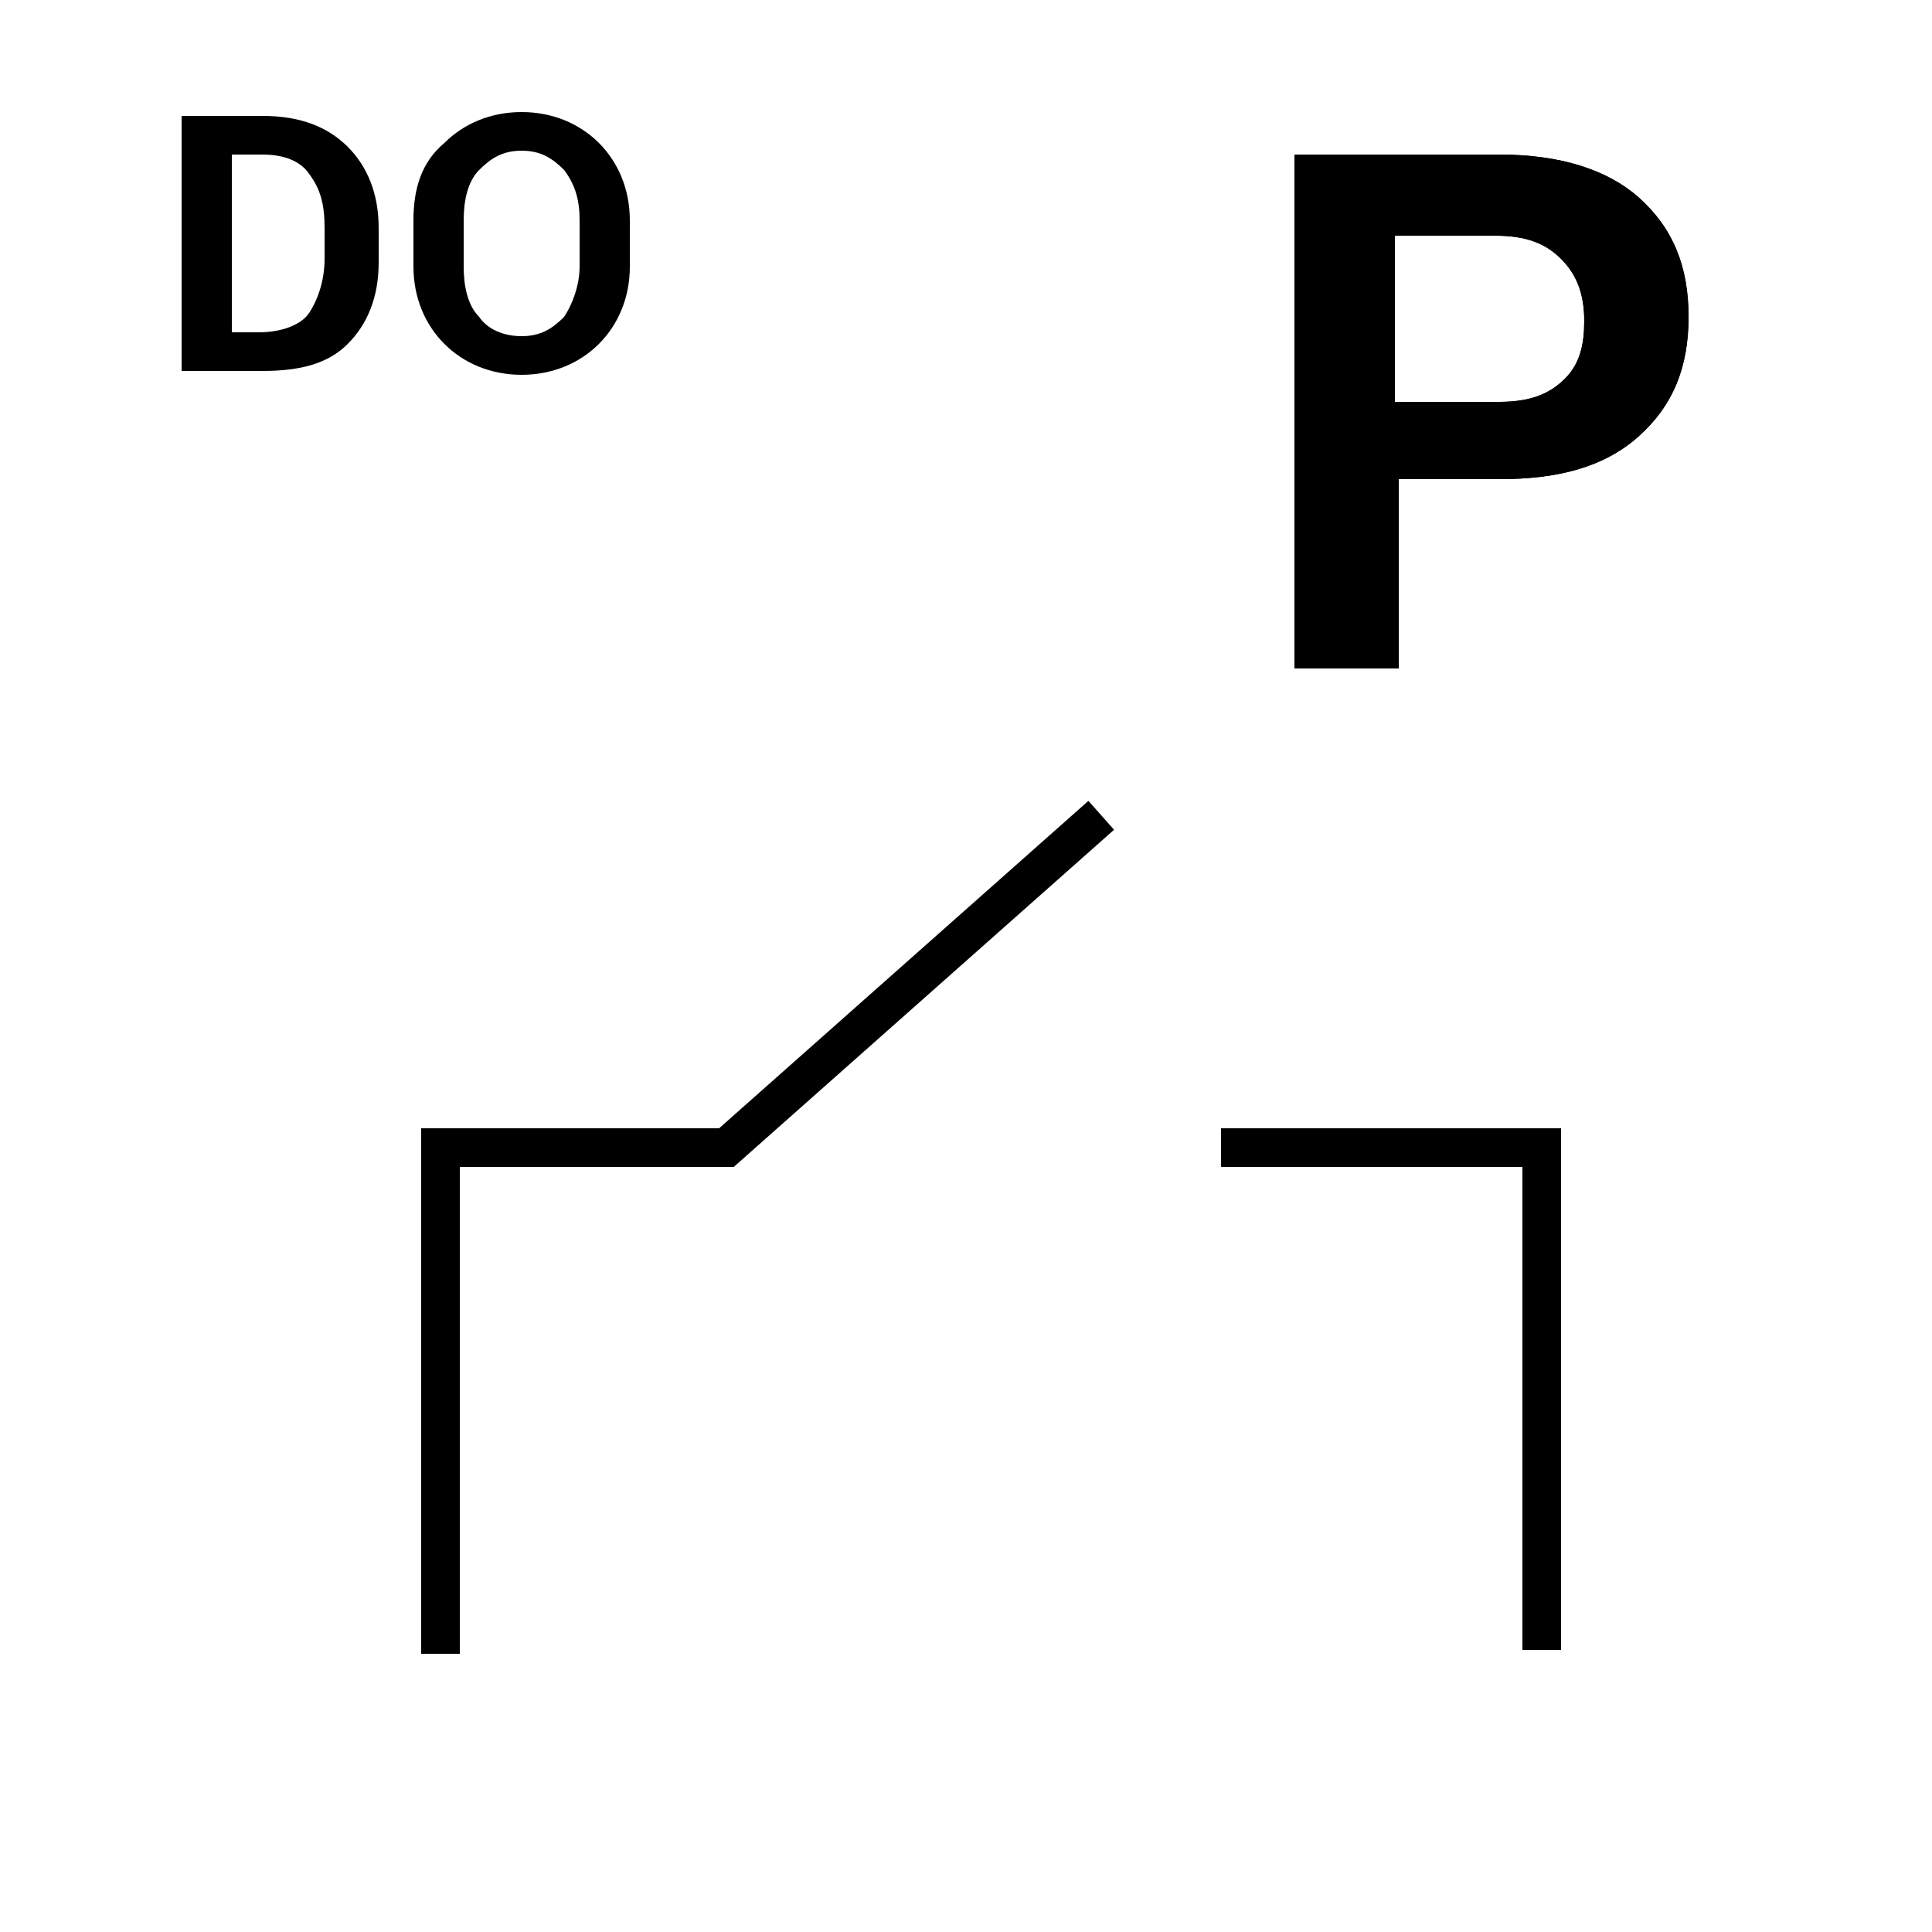
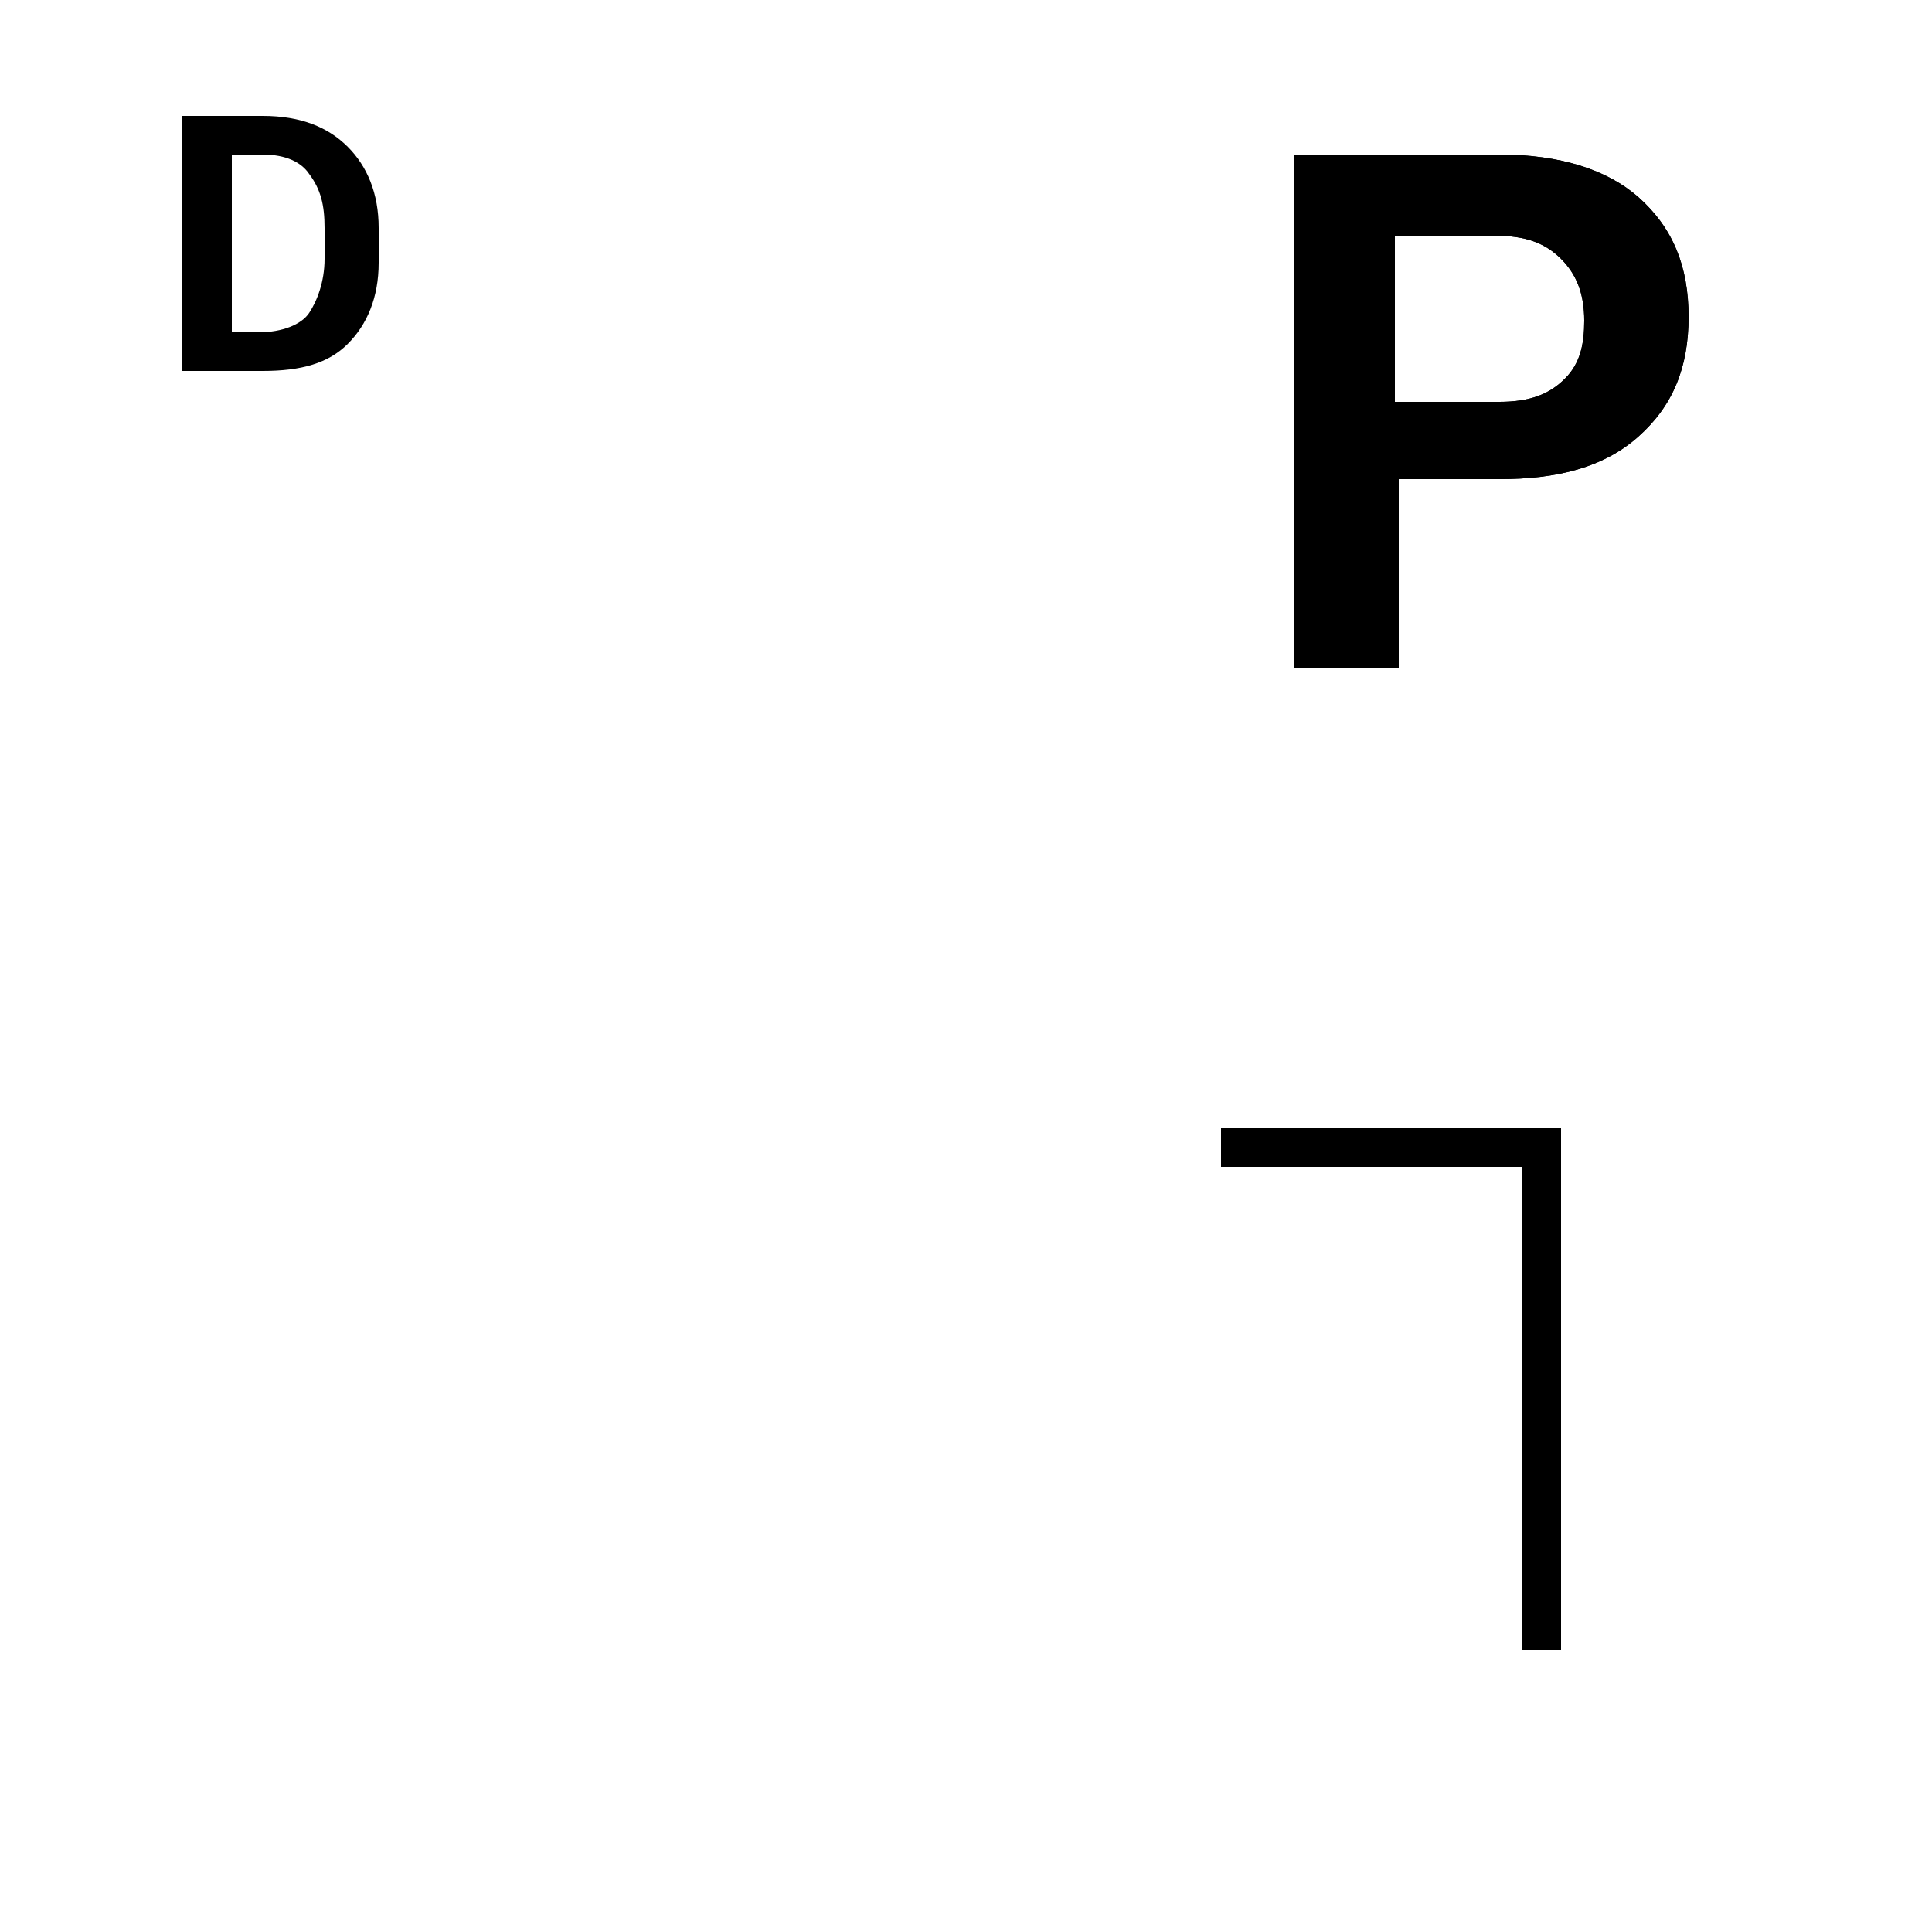
<svg xmlns="http://www.w3.org/2000/svg" version="1.1" id="Layer_1" x="0px" y="0px" width="50px" height="50px" viewBox="0 0 50 50" enable-background="new 0 0 50 50" xml:space="preserve">
  <g>
    <g>
      <path d="M36.2,12.5v4.8h-2.7V4h5.3c1.6,0,2.8,0.4,3.6,1.1c0.9,0.8,1.3,1.8,1.3,3.1c0,1.3-0.4,2.3-1.3,3.1    c-0.9,0.8-2.1,1.1-3.6,1.1H36.2z M36.2,10.4h2.6c0.8,0,1.3-0.2,1.7-0.6C40.9,9.4,41,8.9,41,8.3c0-0.7-0.2-1.2-0.6-1.6    s-0.9-0.6-1.7-0.6h-2.6V10.4z" />
    </g>
    <g>
      <path d="M36.2,12.5v4.8h-2.7V4h5.3c1.6,0,2.8,0.4,3.6,1.1c0.9,0.8,1.3,1.8,1.3,3.1c0,1.3-0.4,2.3-1.3,3.1    c-0.9,0.8-2.1,1.1-3.6,1.1H36.2z M36.2,10.4h2.6c0.8,0,1.3-0.2,1.7-0.6C40.9,9.4,41,8.9,41,8.3c0-0.7-0.2-1.2-0.6-1.6    s-0.9-0.6-1.7-0.6h-2.6V10.4z" />
    </g>
  </g>
  <g>
    <g>
      <path d="M4.7,9.6l0-6.6l2.1,0C7.8,3,8.5,3.3,9,3.8S9.8,5,9.8,5.9v0.9c0,0.9-0.3,1.6-0.8,2.1C8.5,9.4,7.8,9.6,6.8,9.6L4.7,9.6z     M6,4l0,4.6l0.7,0c0.6,0,1.1-0.2,1.3-0.5s0.4-0.8,0.4-1.4V5.9c0-0.6-0.1-1-0.4-1.4C7.8,4.2,7.4,4,6.8,4L6,4z" />
-       <path d="M16.3,6.9c0,0.8-0.3,1.5-0.8,2c-0.5,0.5-1.2,0.8-2,0.8c-0.8,0-1.5-0.3-2-0.8c-0.5-0.5-0.8-1.2-0.8-2l0-1.2    c0-0.8,0.2-1.5,0.8-2c0.5-0.5,1.2-0.8,2-0.8c0.8,0,1.5,0.3,2,0.8c0.5,0.5,0.8,1.2,0.8,2L16.3,6.9z M15,5.7c0-0.5-0.1-0.9-0.4-1.3    c-0.3-0.3-0.6-0.5-1.1-0.5c-0.5,0-0.8,0.2-1.1,0.5s-0.4,0.8-0.4,1.3l0,1.2c0,0.5,0.1,1,0.4,1.3c0.2,0.3,0.6,0.5,1.1,0.5    c0.5,0,0.8-0.2,1.1-0.5C14.8,7.9,15,7.4,15,6.9V5.7z" />
    </g>
  </g>
-   <polyline fill="none" stroke="#000000" stroke-miterlimit="10" points="11.4,42.8 11.4,29.7 18.8,29.7 28.5,21.1 " />
  <path fill="none" d="M40.1,26.8" />
  <polyline fill="none" stroke="#000000" stroke-miterlimit="10" points="31.6,29.7 39.9,29.7 39.9,42.7 " />
</svg>